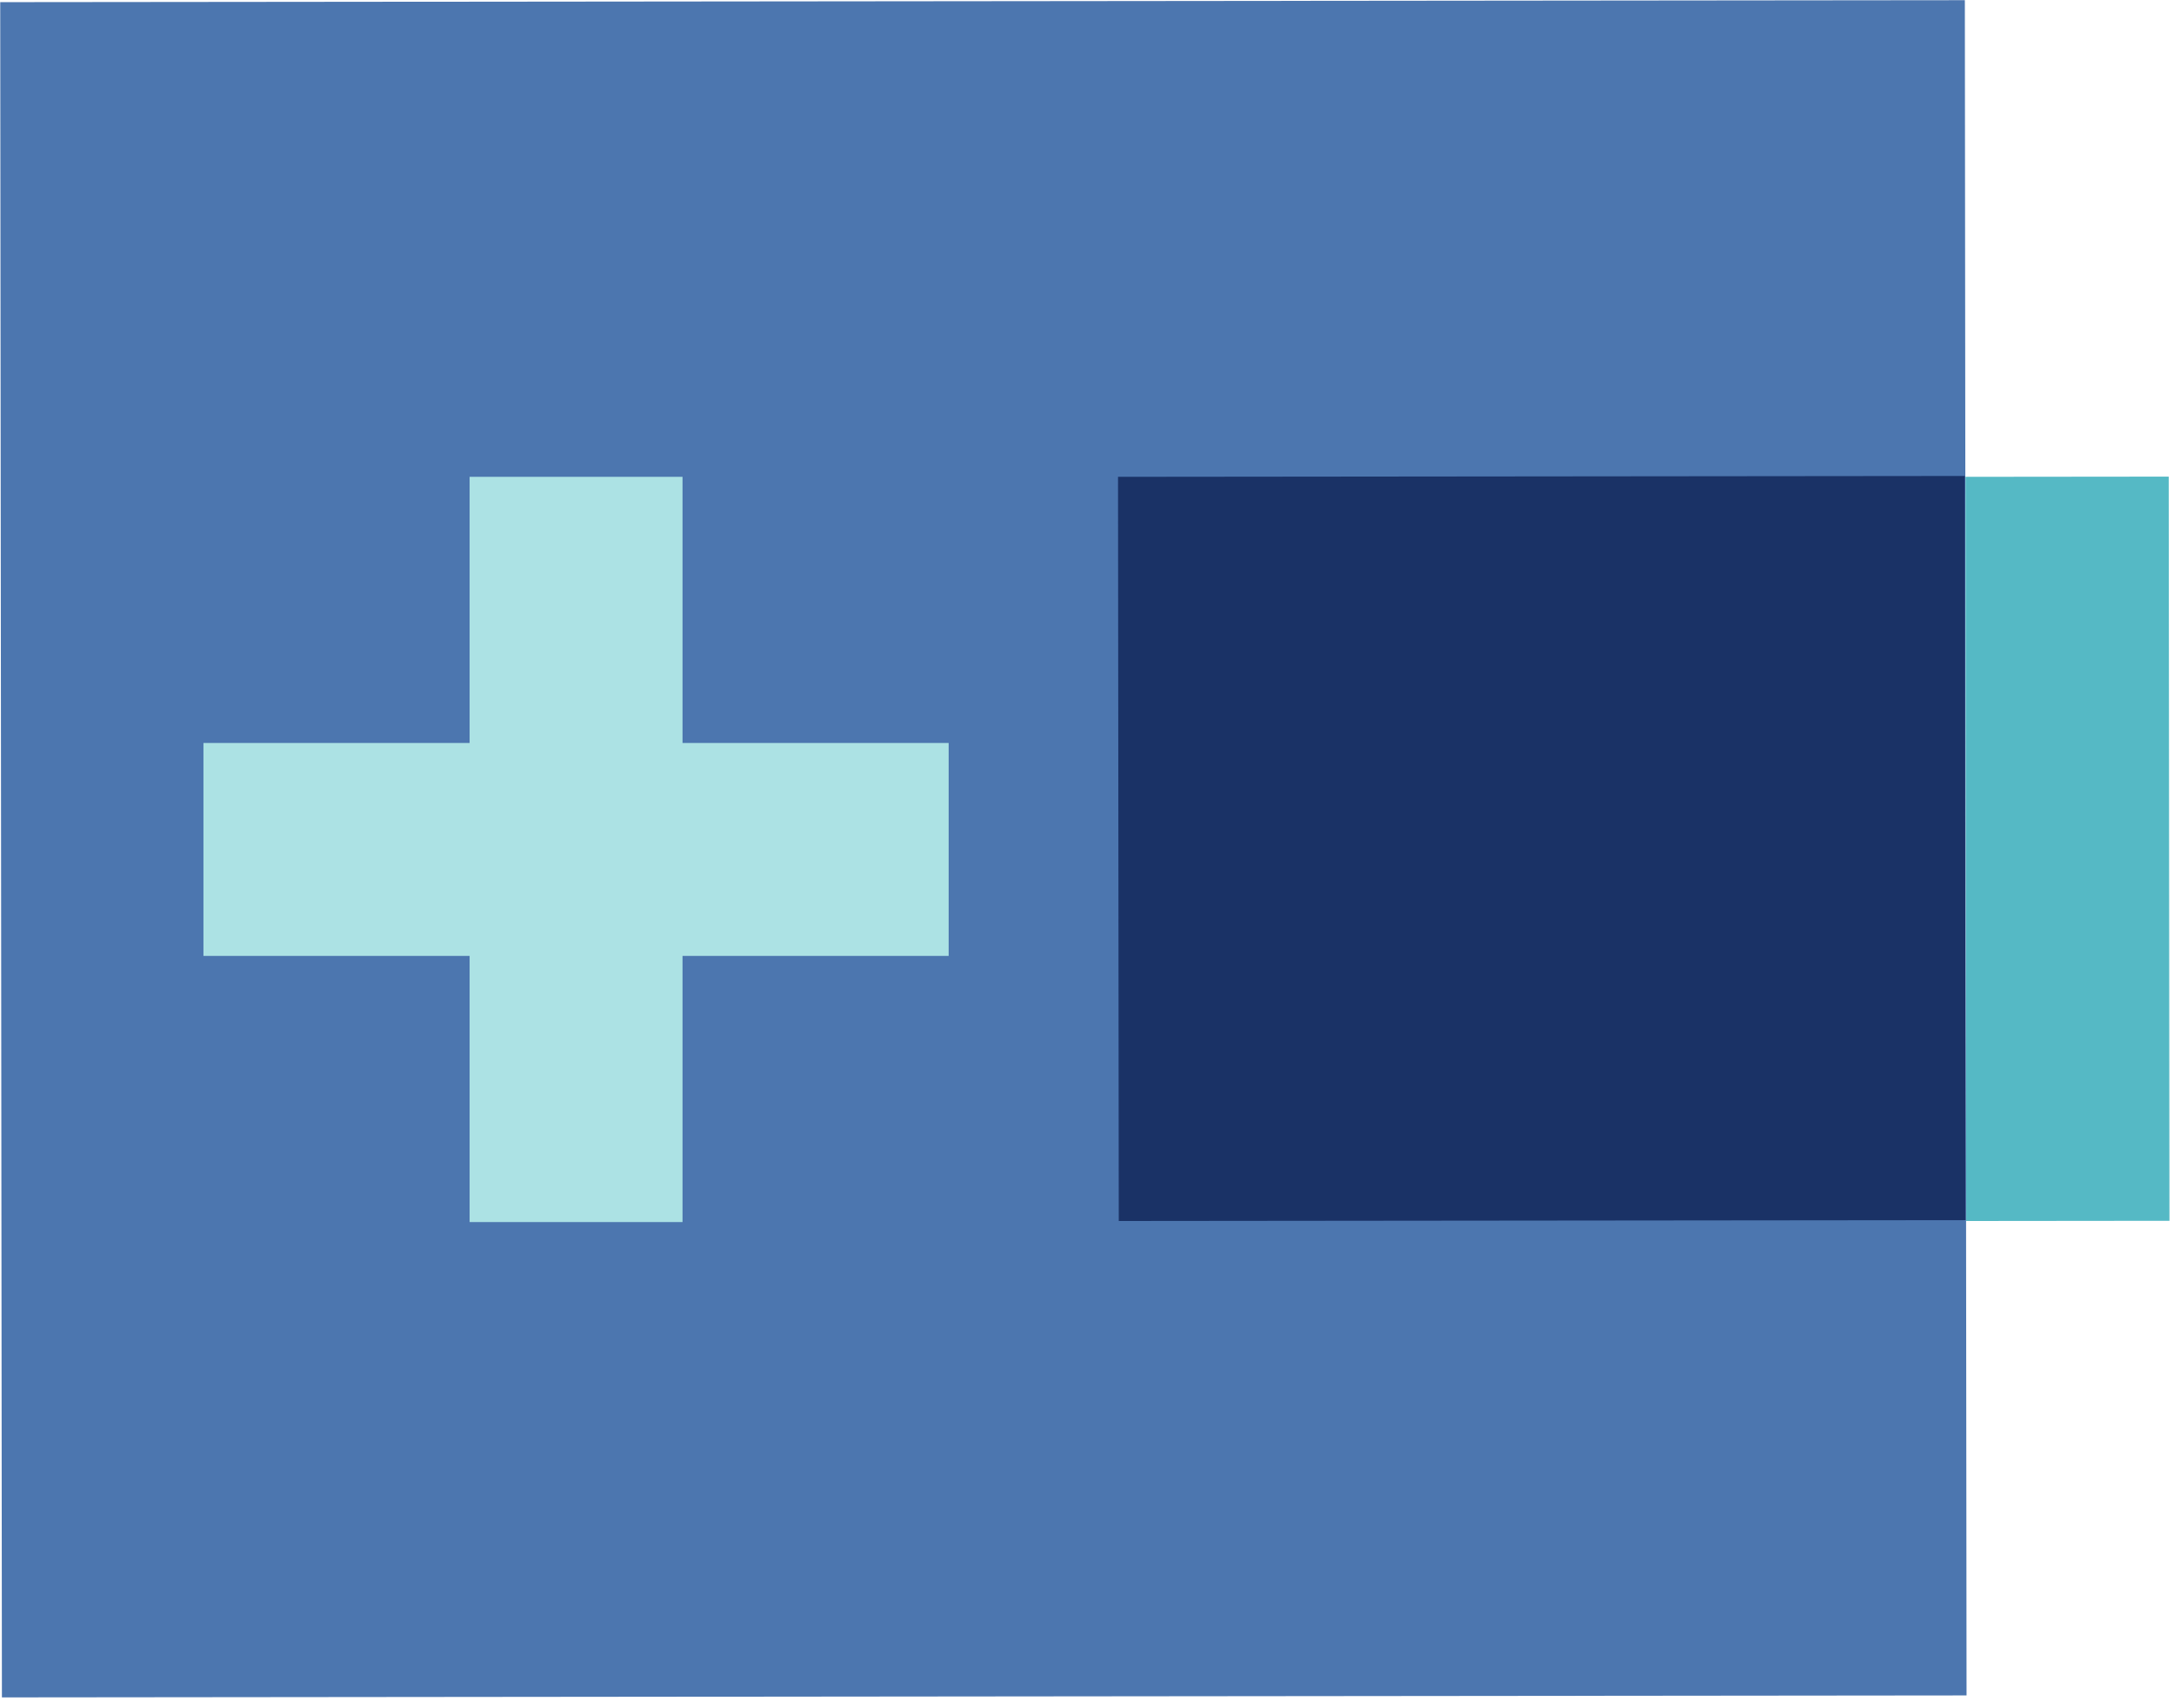
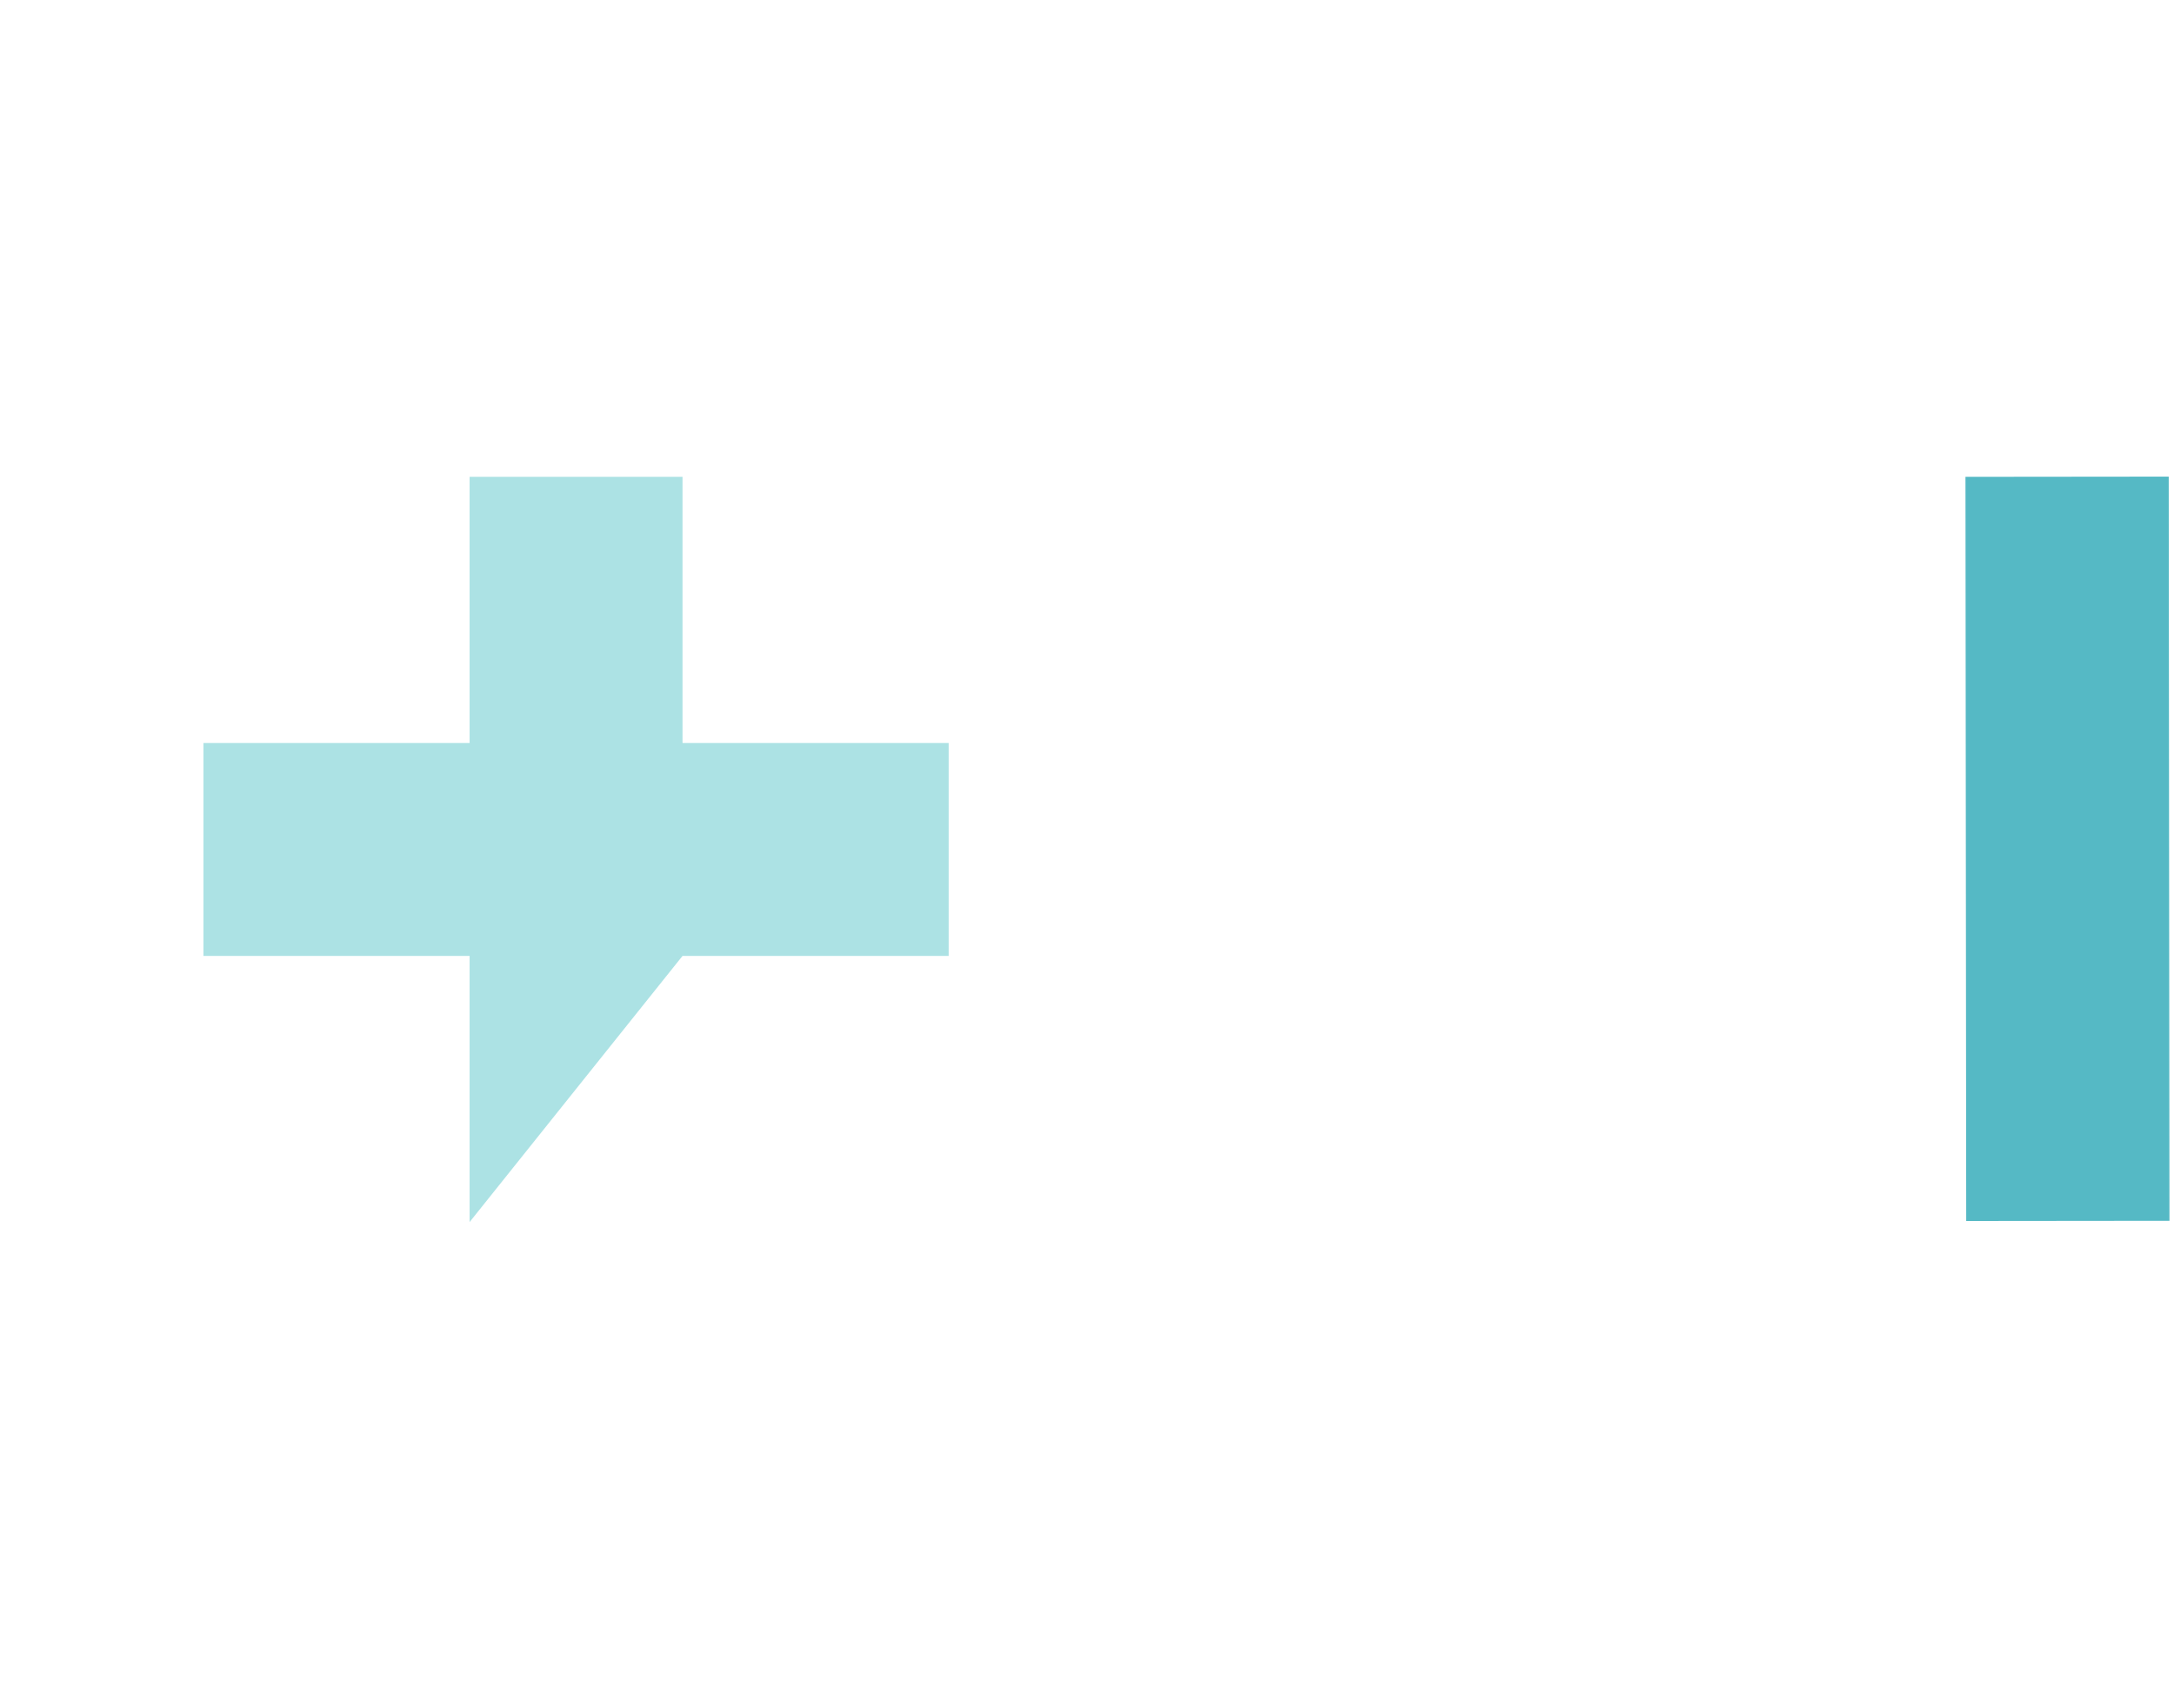
<svg xmlns="http://www.w3.org/2000/svg" width="98" height="77" viewBox="0 0 98 77" fill="none">
-   <rect width="88.562" height="76.414" transform="matrix(1 -0.001 0.001 1 0.01 0.097)" fill="#4C76AF" />
-   <rect width="38.173" height="33.544" transform="matrix(1 -0.001 0.001 1 50.398 21.493)" fill="#1A3266" />
  <rect width="9.162" height="33.544" transform="matrix(1 -0.001 0.001 1 88.6 21.493)" fill="#55B9C5" />
-   <path d="M30.767 21.493L21.169 21.493L21.169 33.49L9.171 33.49L9.171 43.088L21.169 43.088L21.169 55.085L30.767 55.085L30.767 43.088L42.764 43.088L42.764 33.49L30.767 33.49L30.767 21.493Z" fill="#ACE2E4" />
+   <path d="M30.767 21.493L21.169 21.493L21.169 33.49L9.171 33.49L9.171 43.088L21.169 43.088L21.169 55.085L30.767 43.088L42.764 43.088L42.764 33.49L30.767 33.49L30.767 21.493Z" fill="#ACE2E4" />
</svg>